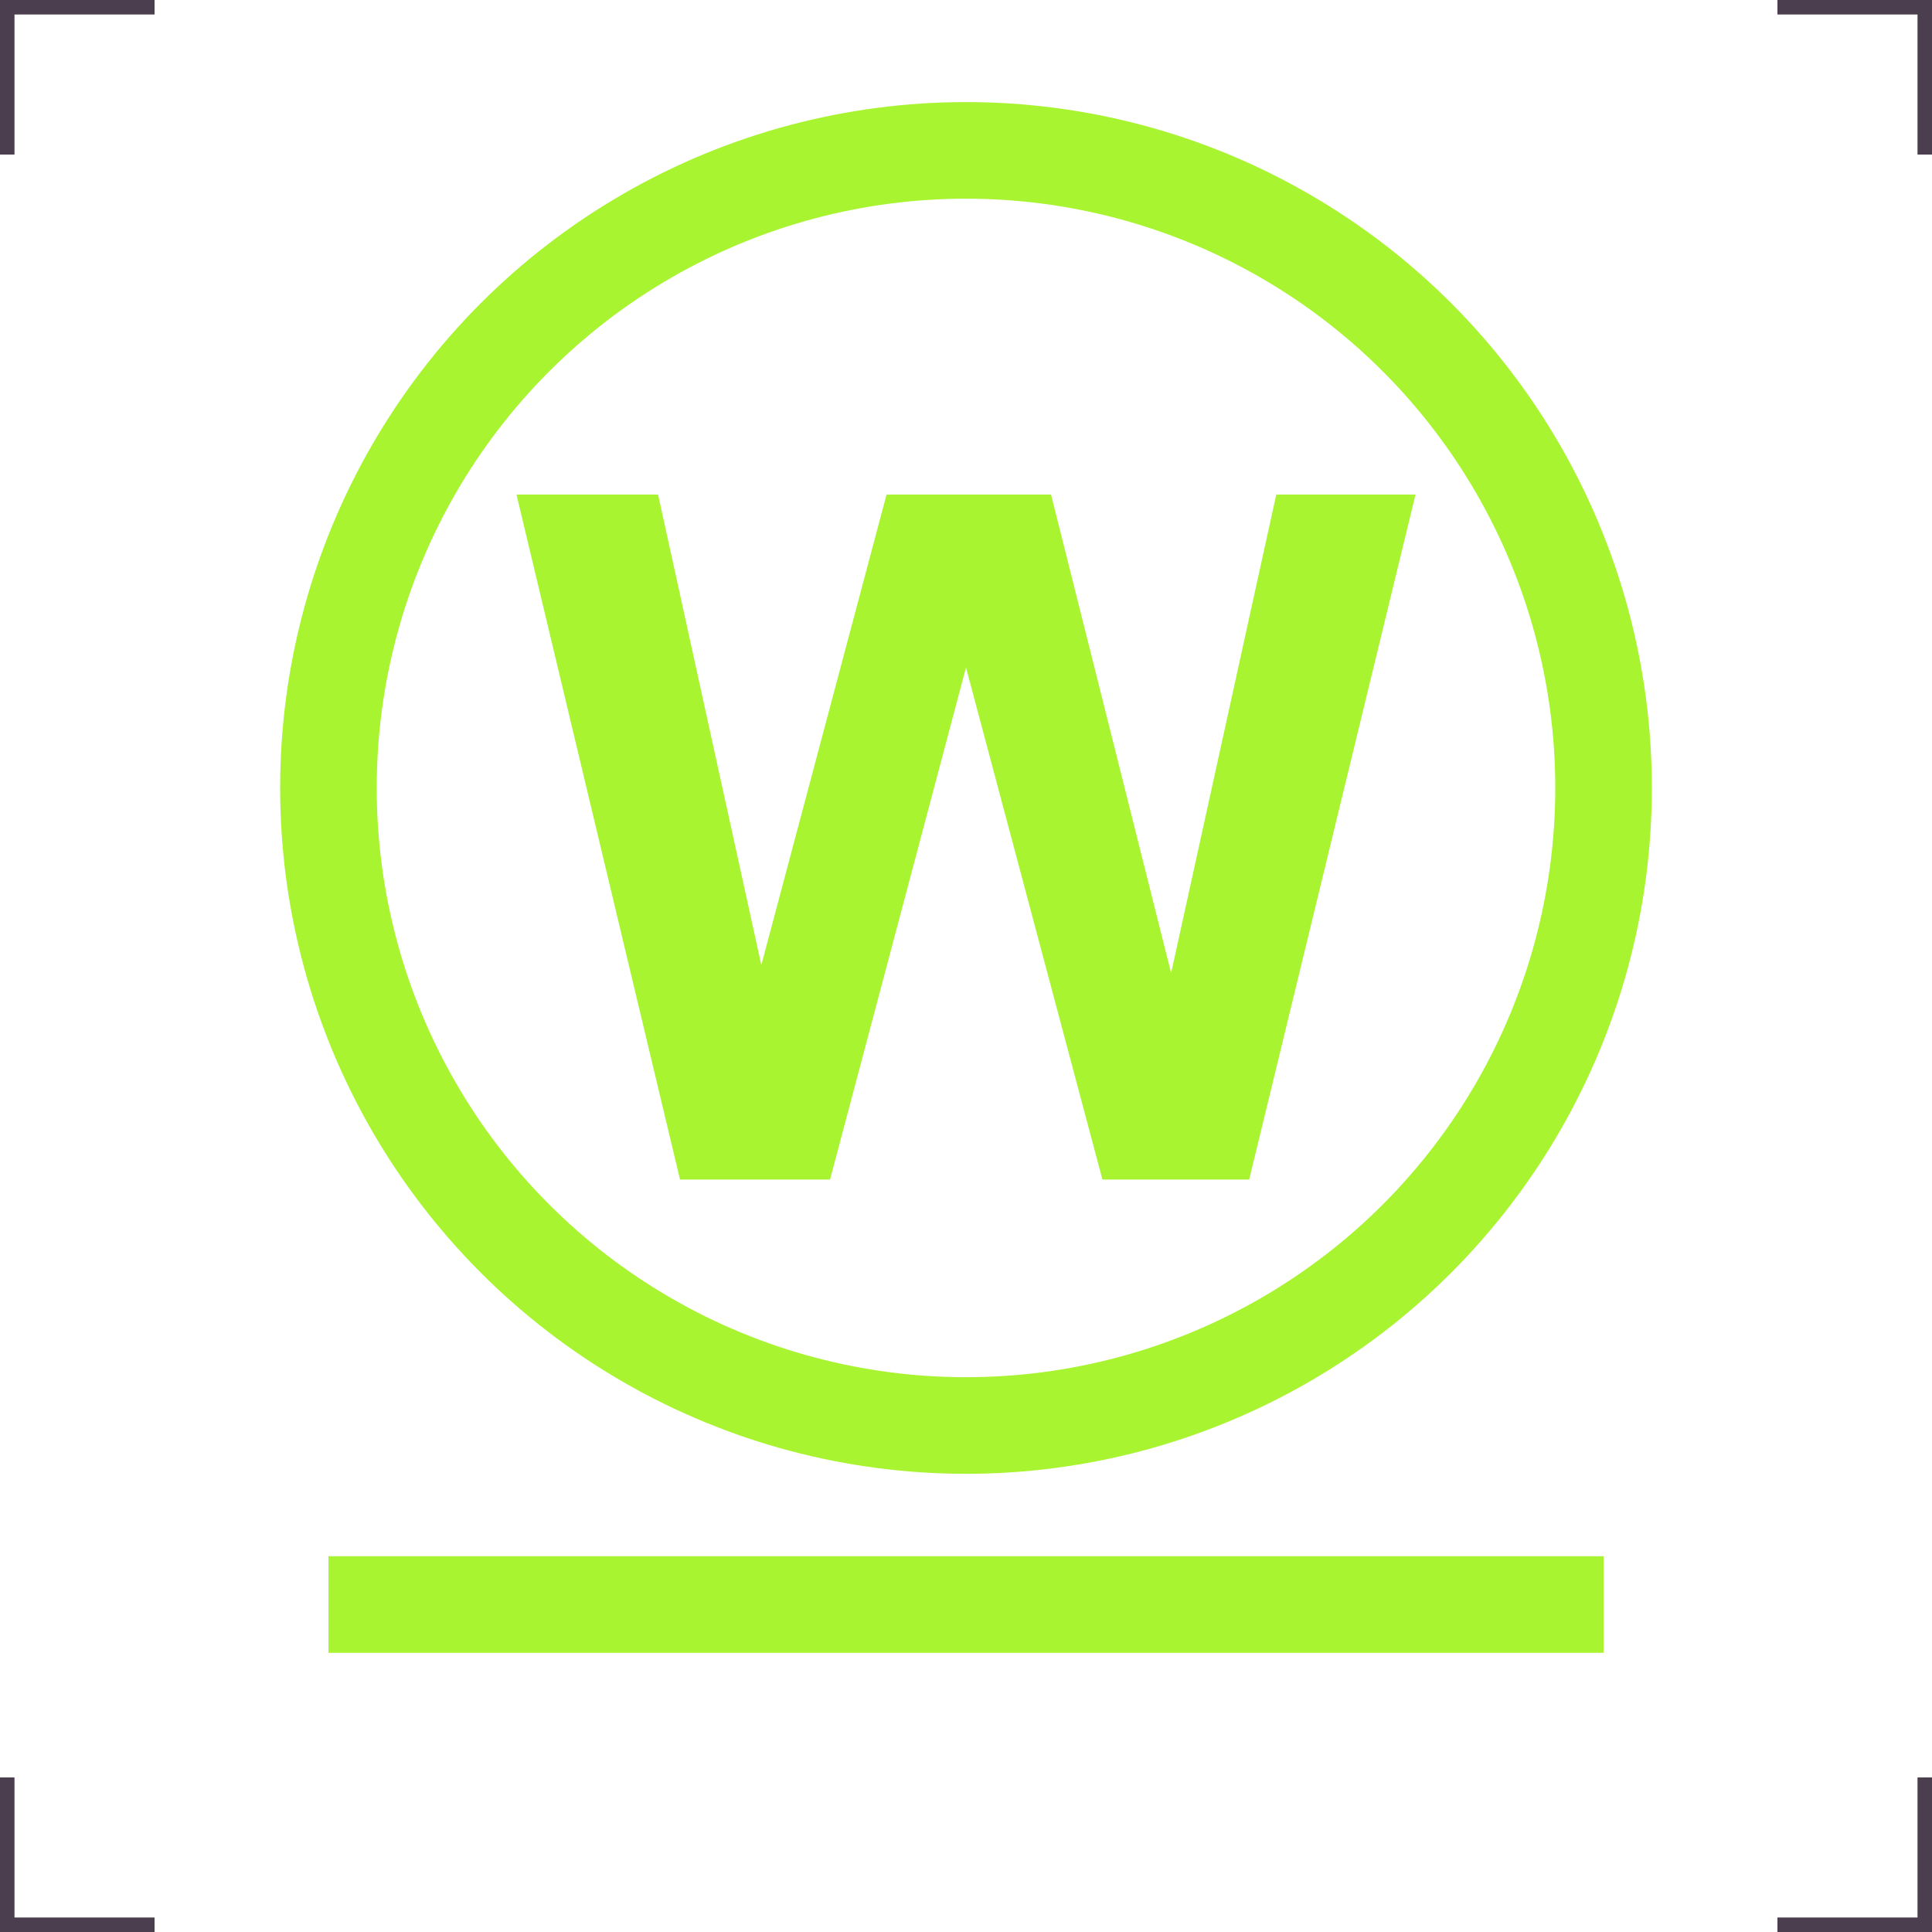
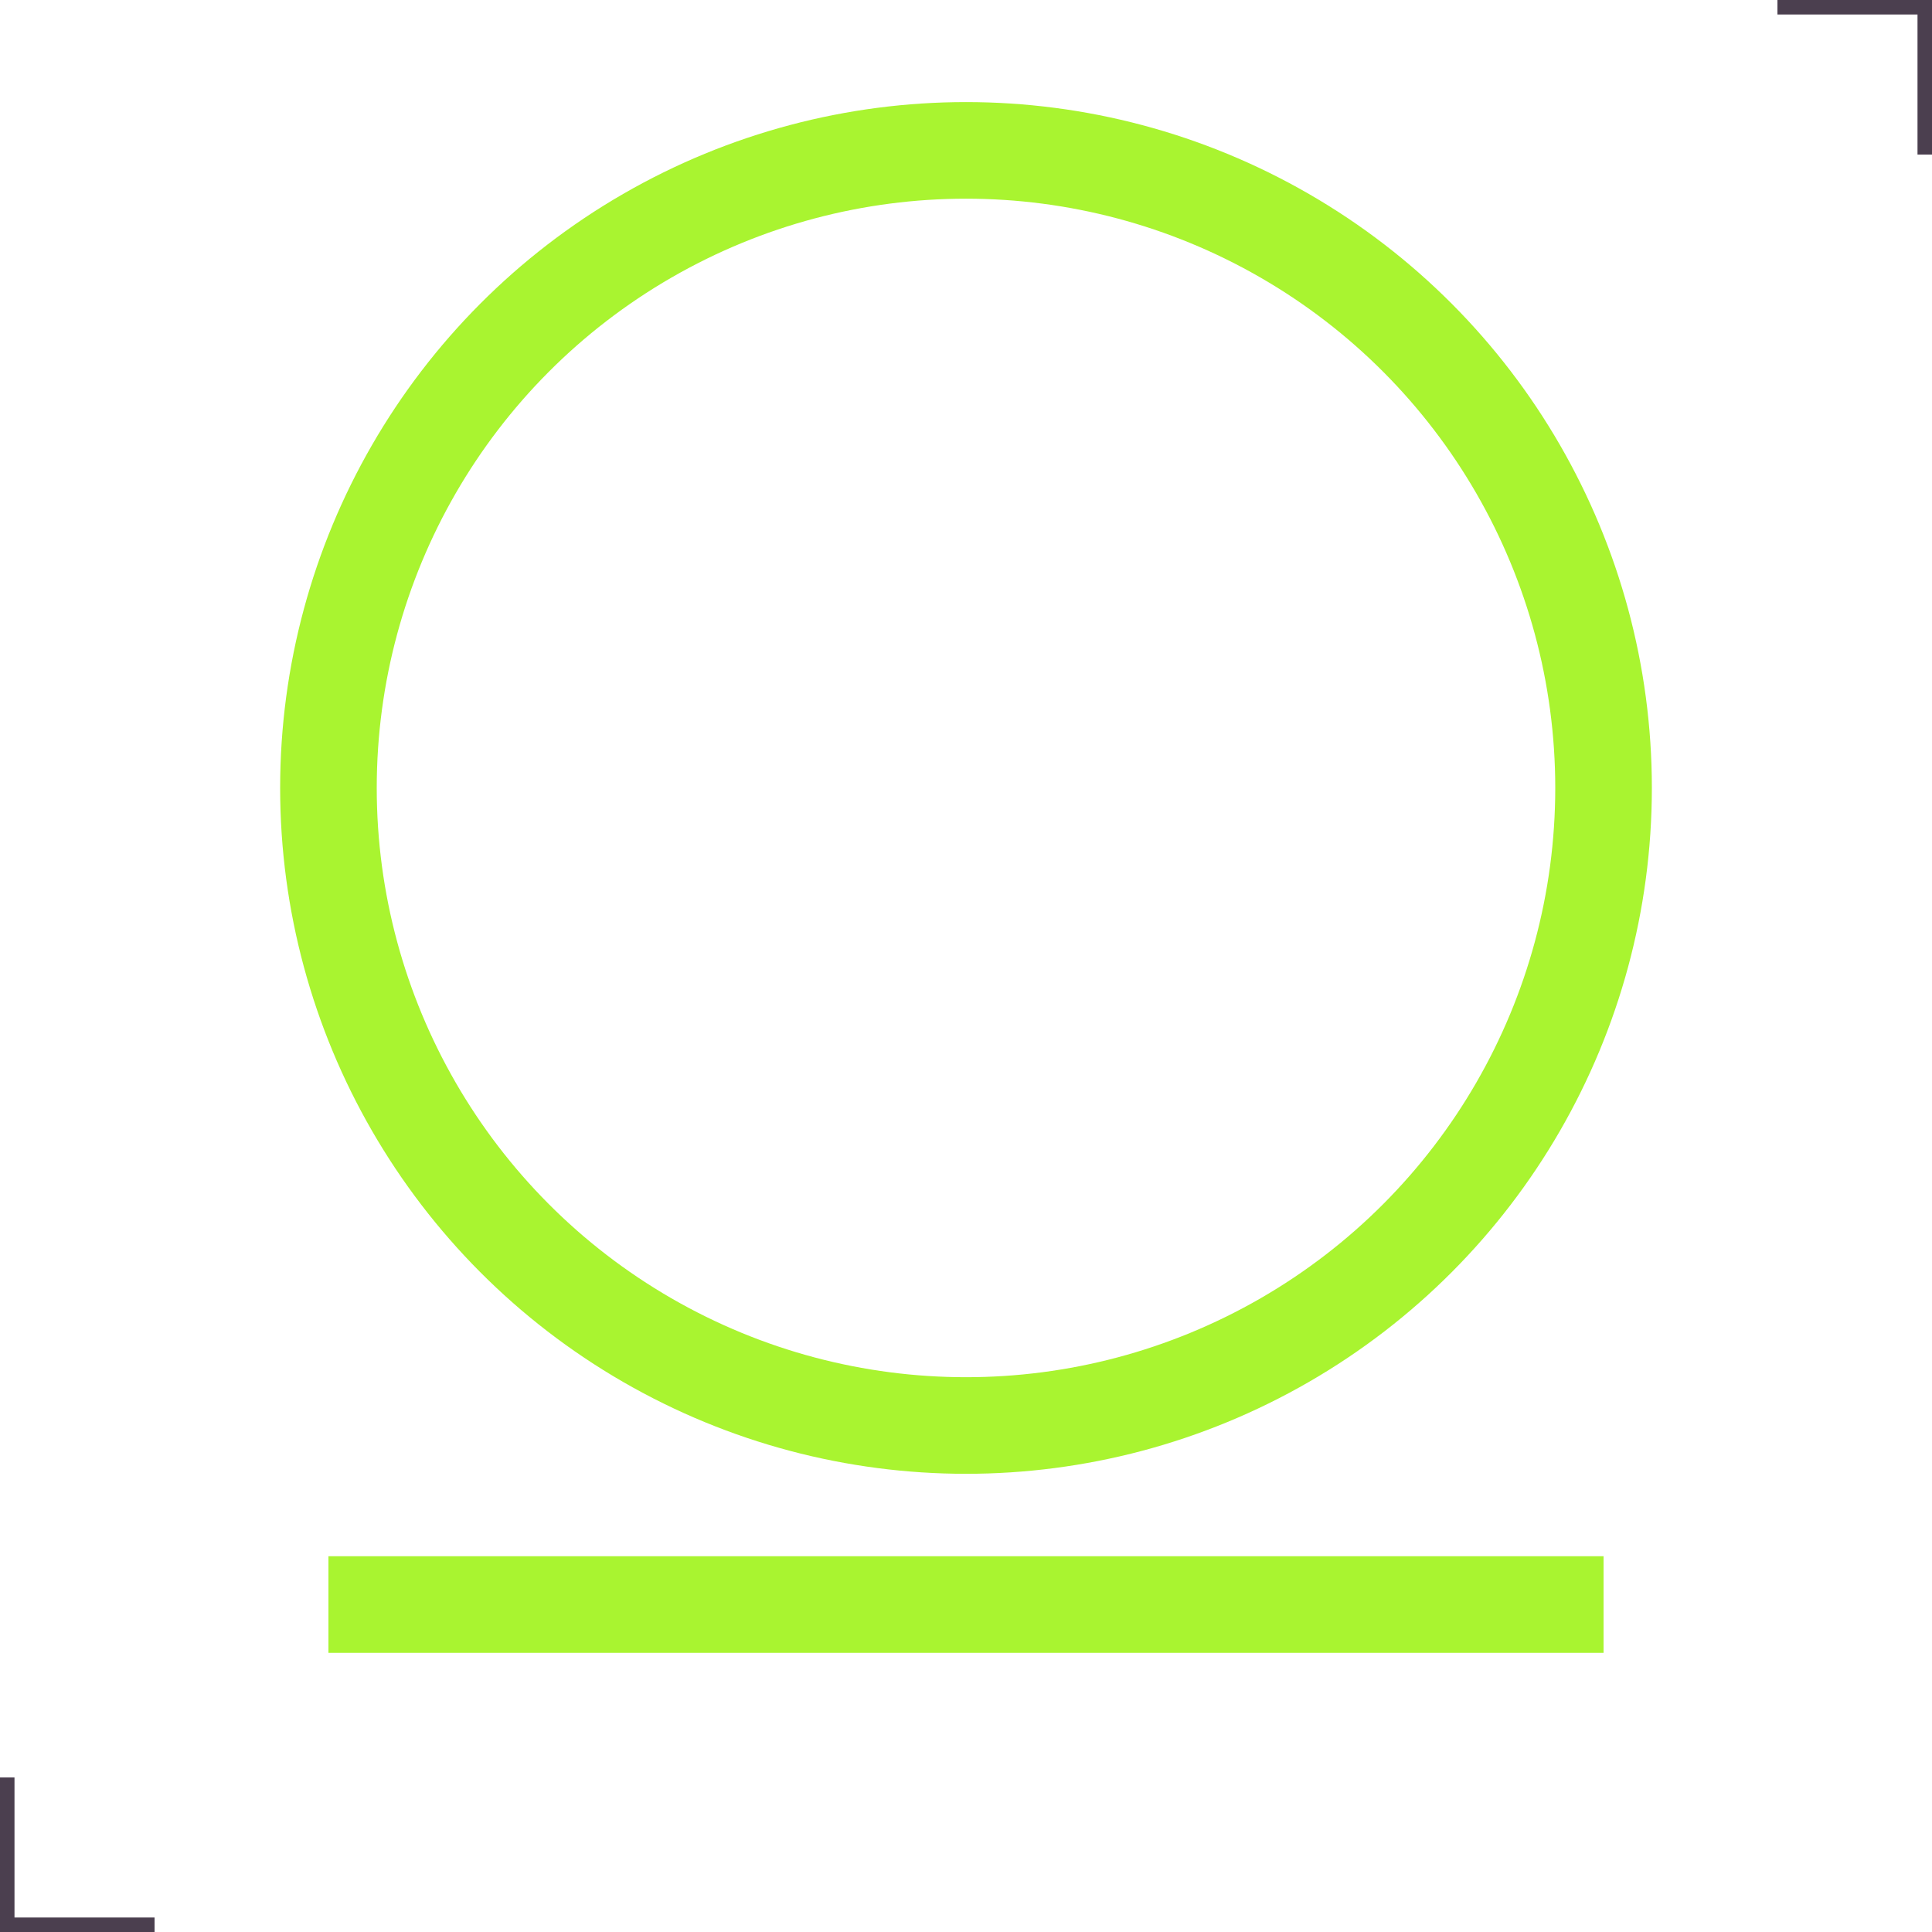
<svg xmlns="http://www.w3.org/2000/svg" version="1.1" id="Ebene_1" x="0px" y="0px" width="200px" height="200px" viewBox="0 0 200 200" enable-background="new 0 0 200 200" xml:space="preserve">
  <g>
    <g>
-       <path fill="none" stroke="#4B3F4F" stroke-width="3" d="M0,16V0h16" />
      <path fill="none" stroke="#4B3F4F" stroke-width="3" d="M200,16V0h-16" />
      <path fill="none" stroke="#4B3F4F" stroke-width="3" d="M0,184v16h16" />
-       <path fill="none" stroke="#4B3F4F" stroke-width="3" d="M200,184v16h-16" />
    </g>
    <circle fill="none" stroke="#A9F430" stroke-width="10" cx="100" cy="81.568" r="66" />
  </g>
-   <path fill="#A9F430" d="M70.397,122.109l-16.93-70.912h14.656l10.69,48.71l12.963-48.71h17.027l12.432,49.533l10.884-49.533h14.415  l-17.221,70.912h-15.188L100,69.095l-14.076,53.014H70.397z" />
  <path fill="none" stroke="#A9F430" stroke-width="10" d="M34,166.1h132" />
</svg>